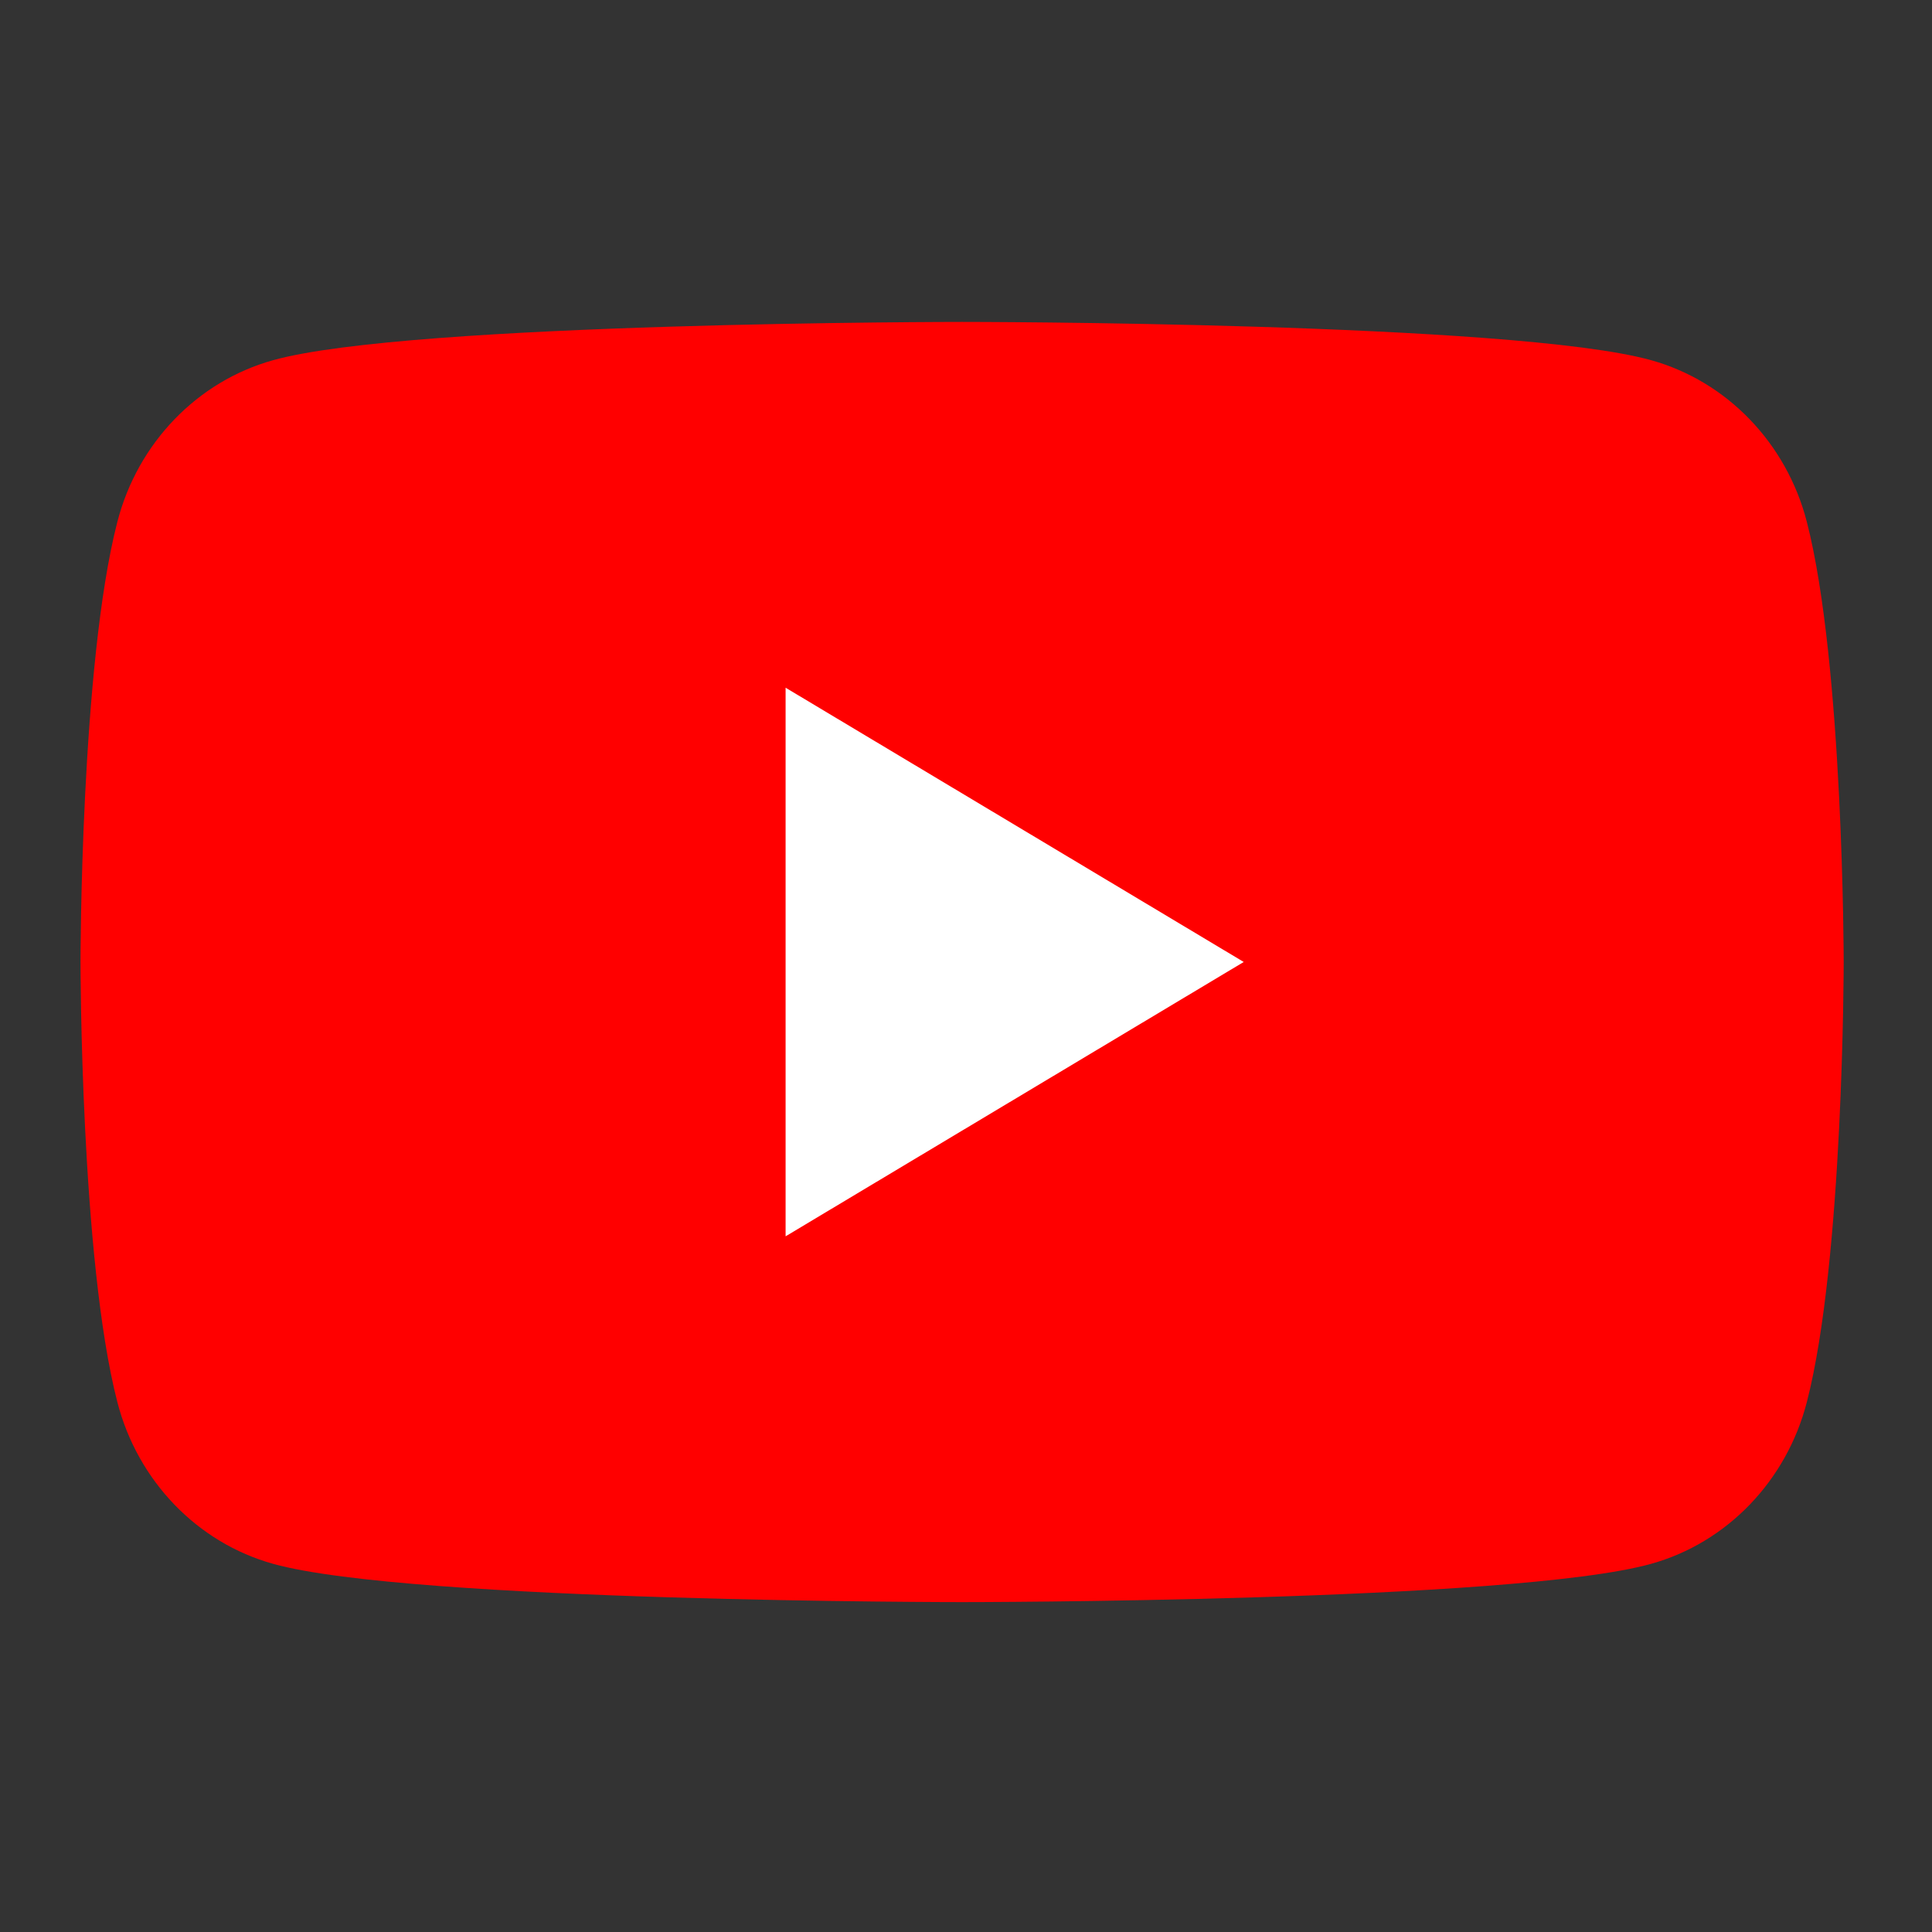
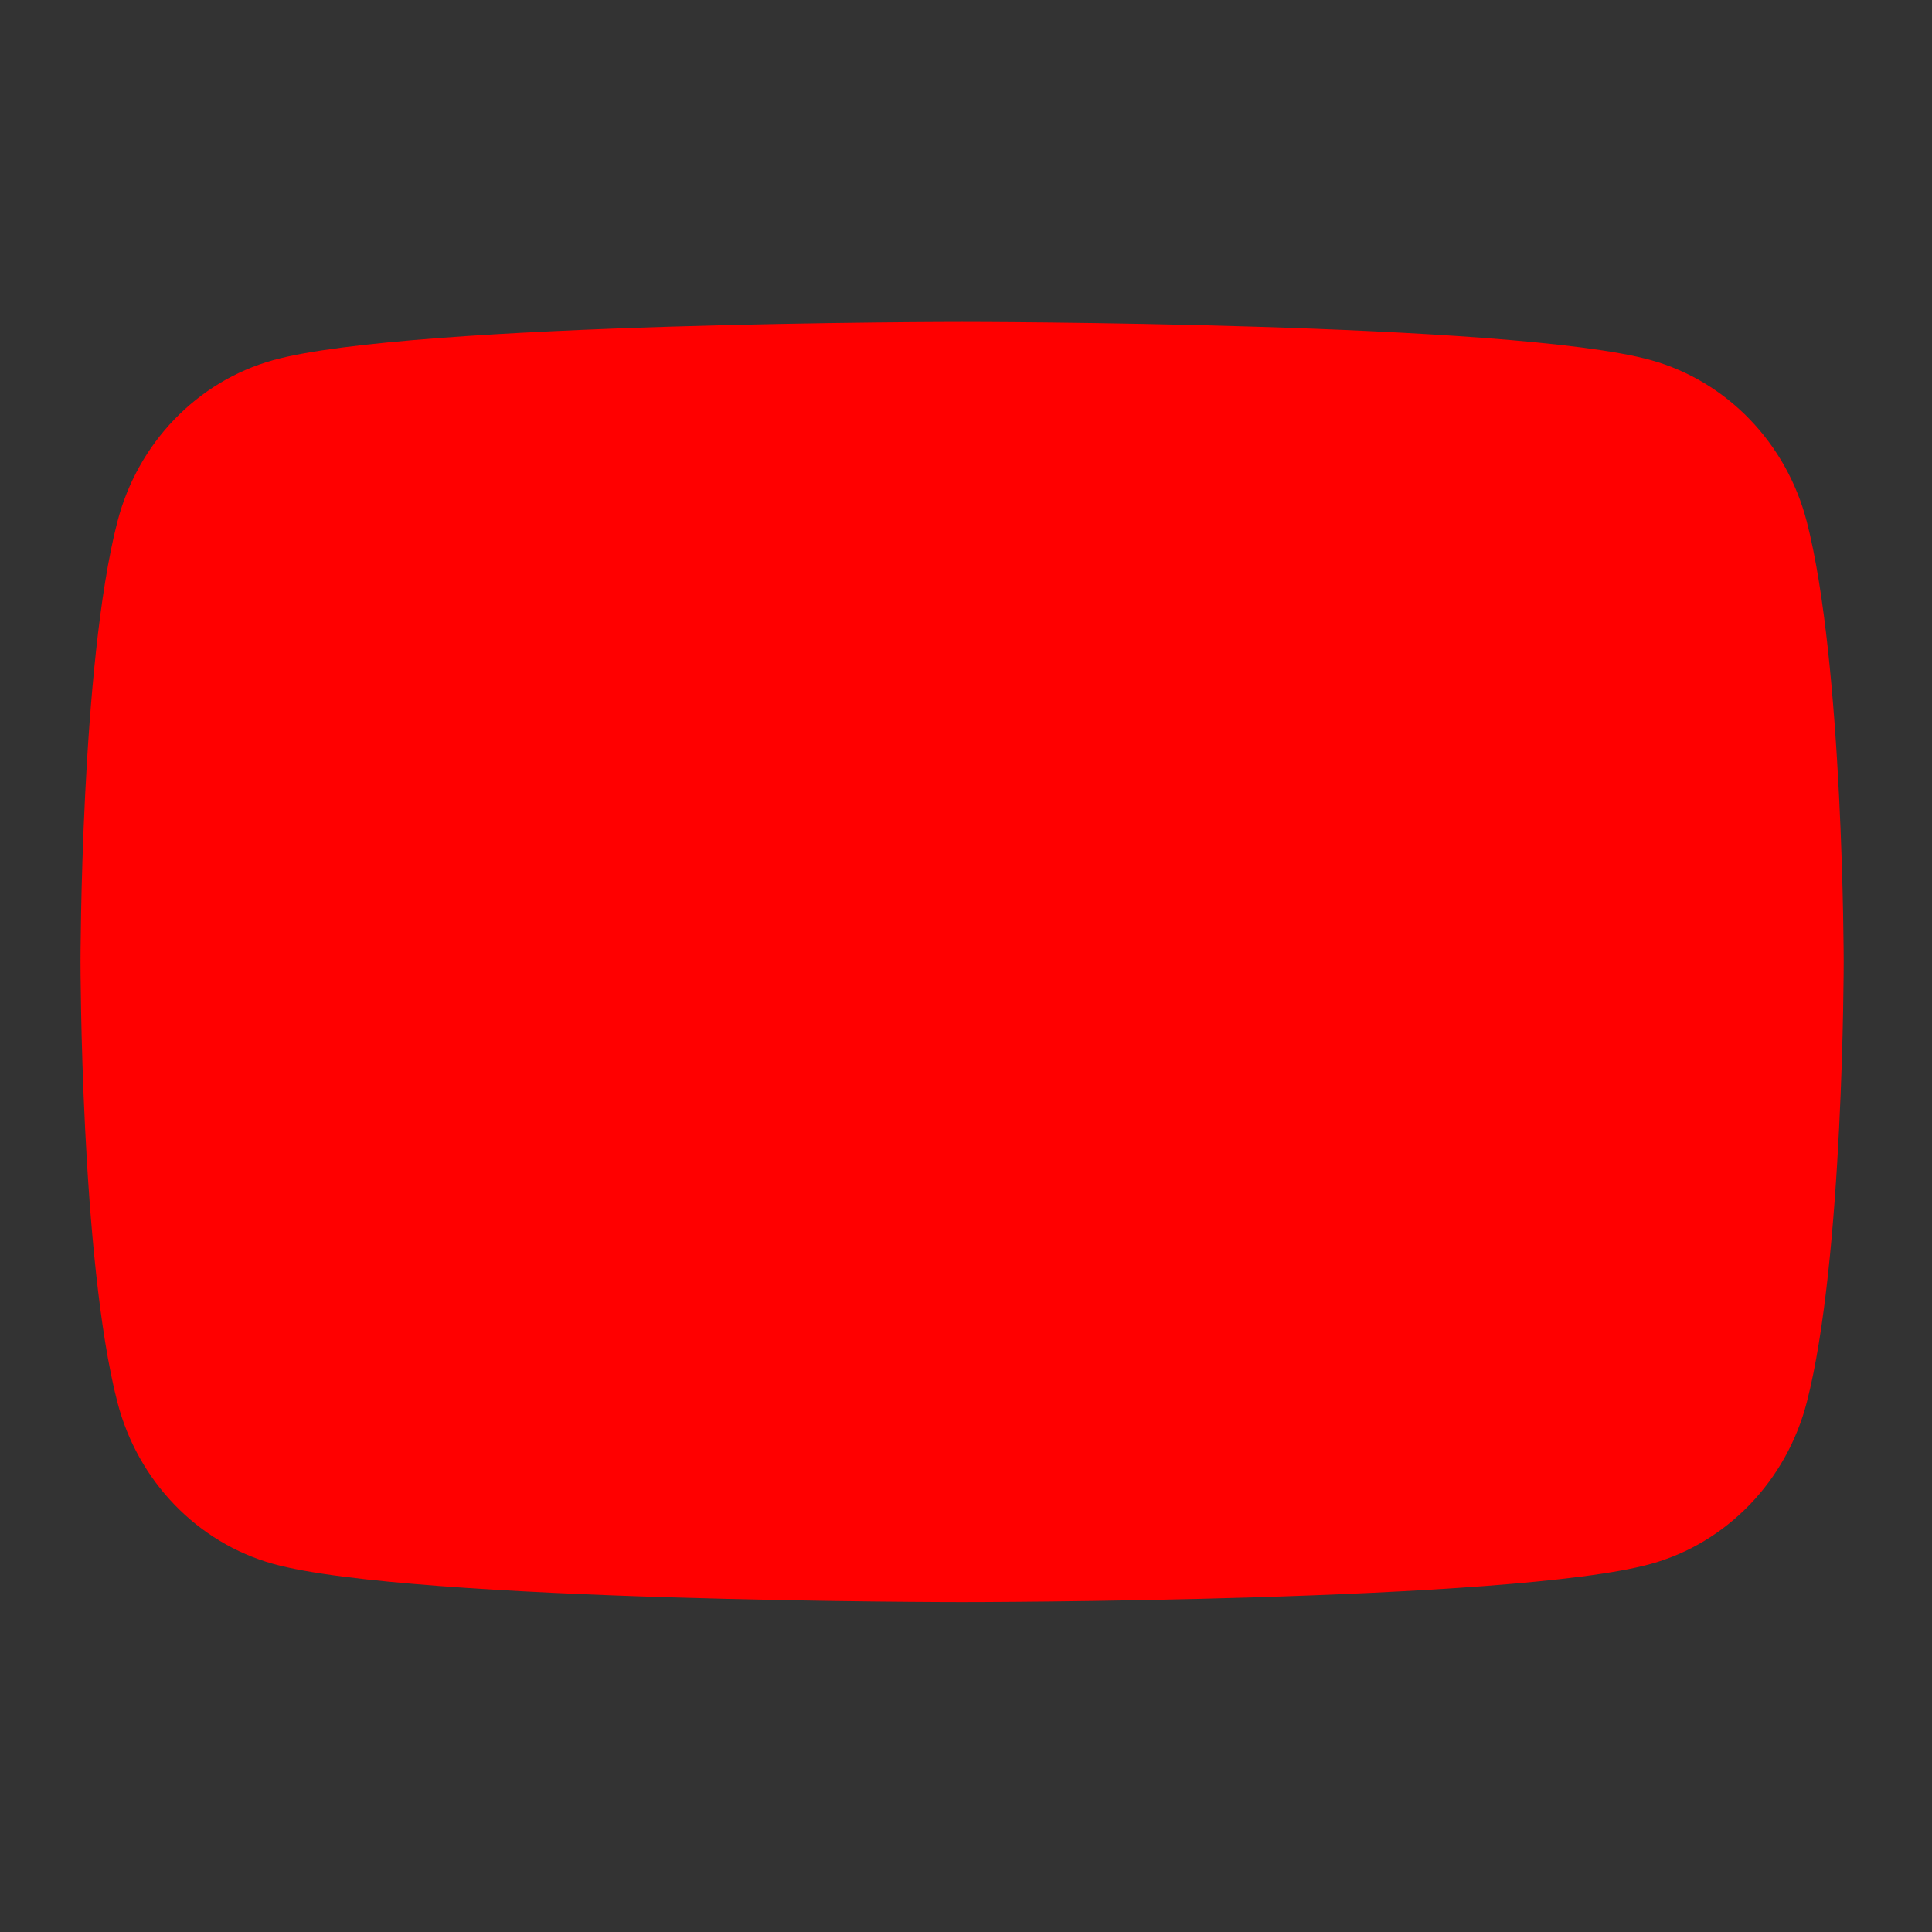
<svg xmlns="http://www.w3.org/2000/svg" width="24" height="24" viewBox="0 0 24 24" fill="none">
  <rect x="0" y="0" width="24" height="24" fill="#333333" stroke="none" />
  <path d="M22.445 6.482C22.193 5.504 21.452 4.736 20.509 4.474C18.801 3.999 11.952 3.999 11.952 3.999C11.952 3.999 5.102 3.999 3.394 4.474C2.451 4.736 1.71 5.504 1.458 6.482C1 8.253 1 11.95 1 11.95C1 11.95 1 15.647 1.458 17.418C1.71 18.396 2.451 19.165 3.394 19.427C5.102 19.902 11.952 19.902 11.952 19.902C11.952 19.902 18.801 19.902 20.509 19.427C21.452 19.165 22.193 18.396 22.445 17.418C22.903 15.647 22.903 11.95 22.903 11.95C22.903 11.95 22.901 8.253 22.445 6.482Z" fill="#FF0000" />
-   <path d="M9.759 15.358L15.45 11.95L9.759 8.543V15.358Z" fill="white" />
</svg>